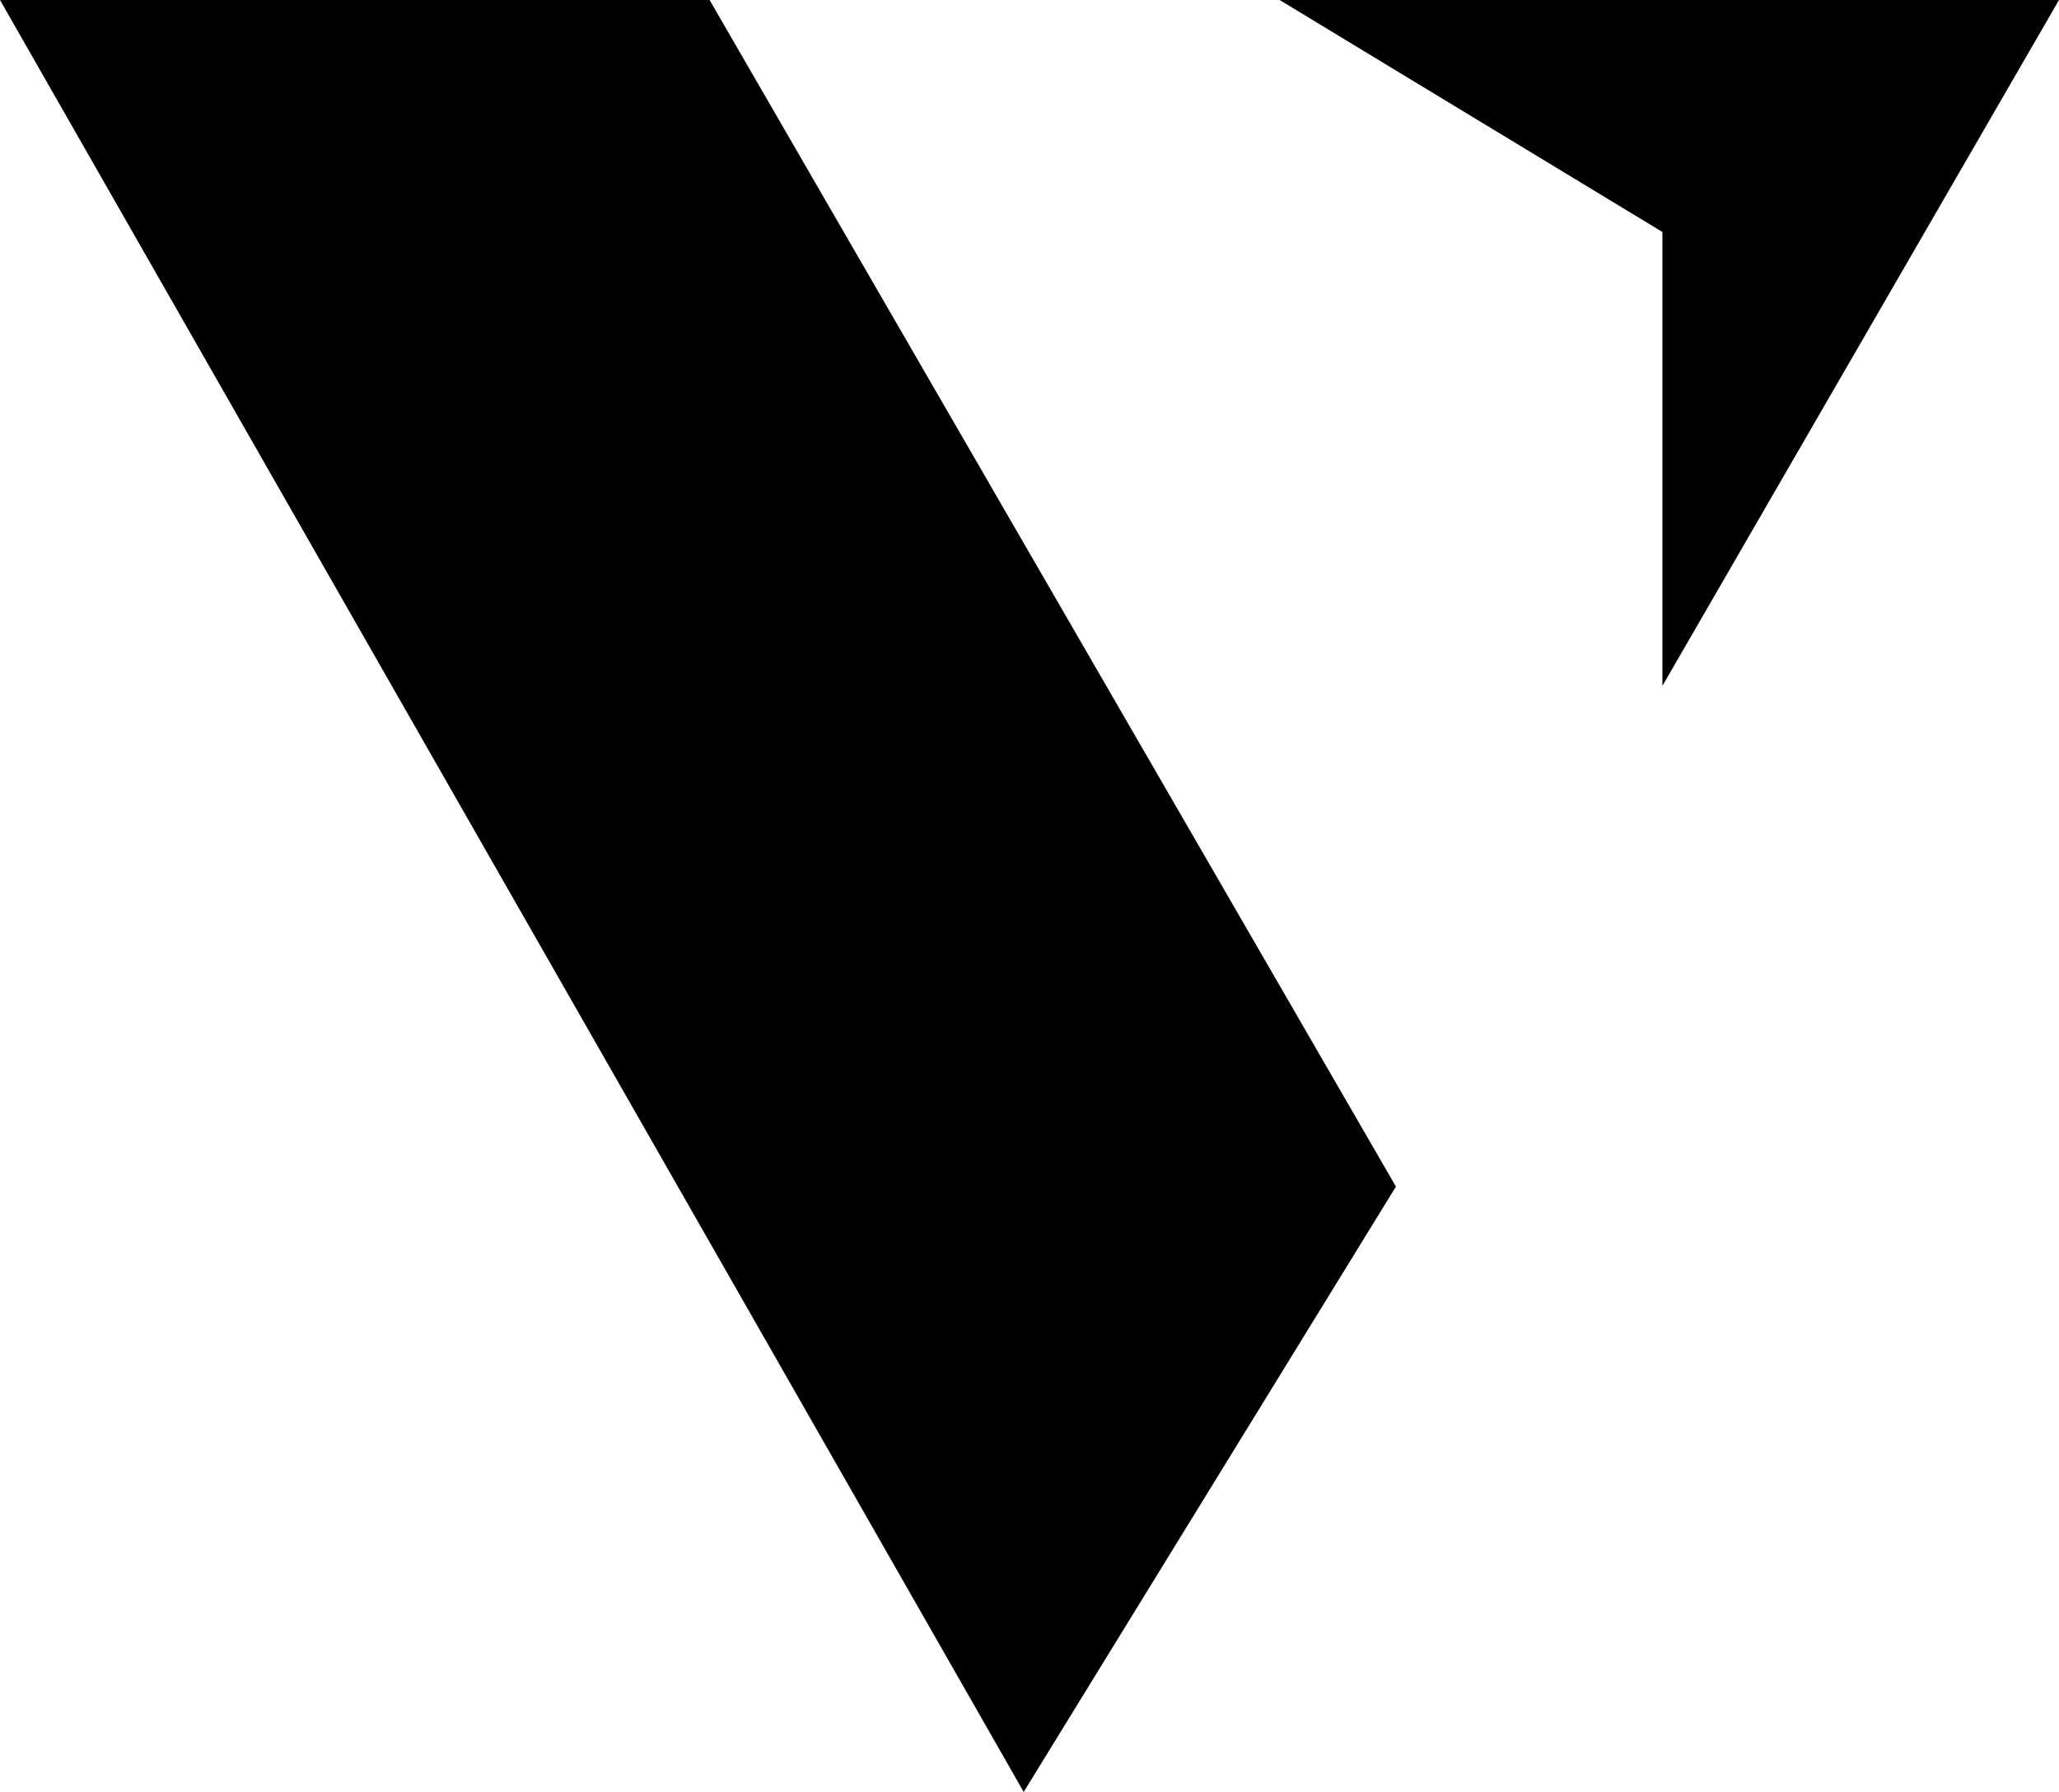
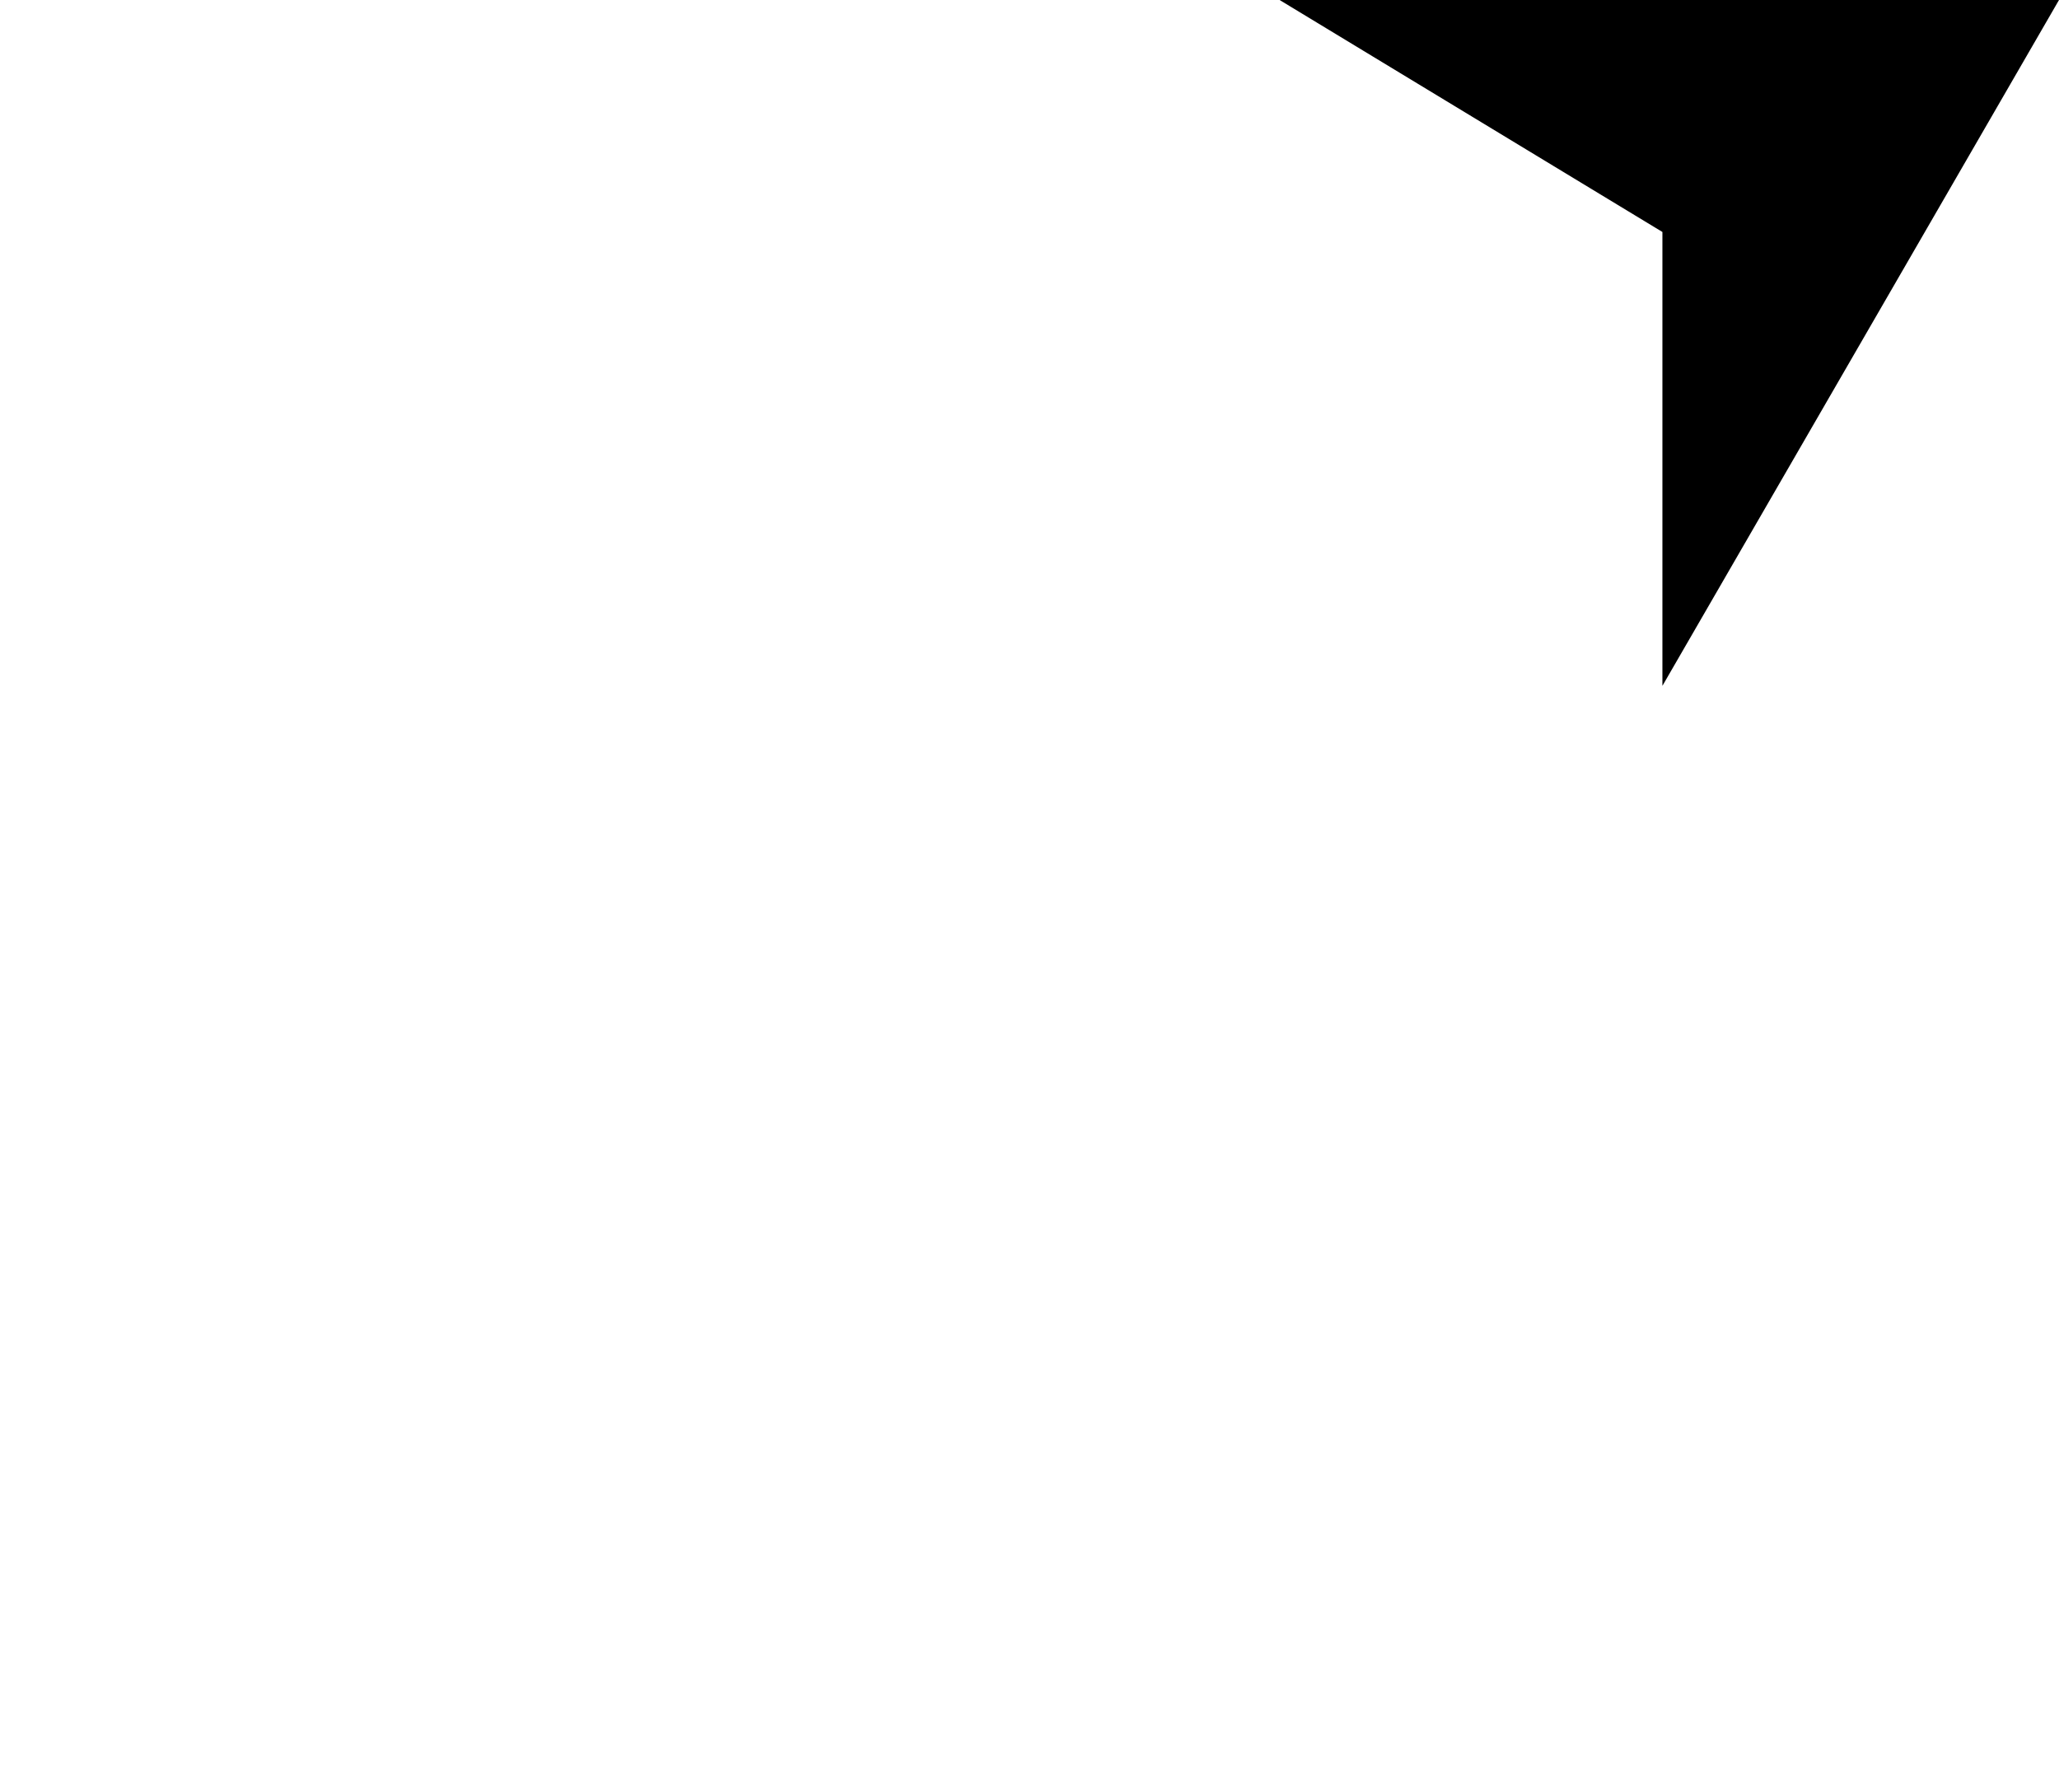
<svg xmlns="http://www.w3.org/2000/svg" id="Capa_1" data-name="Capa 1" viewBox="0 0 1080 940">
  <defs>
    <style>
      .cls-1 {
        stroke-width: 0px;
      }
    </style>
  </defs>
-   <polygon class="cls-1" points="0 0 372.2 0 732.2 622.46 536.95 940 0 0" />
  <polygon class="cls-1" points="671.19 0 1080 0 871.98 359.77 871.98 121.69 671.19 0" />
</svg>